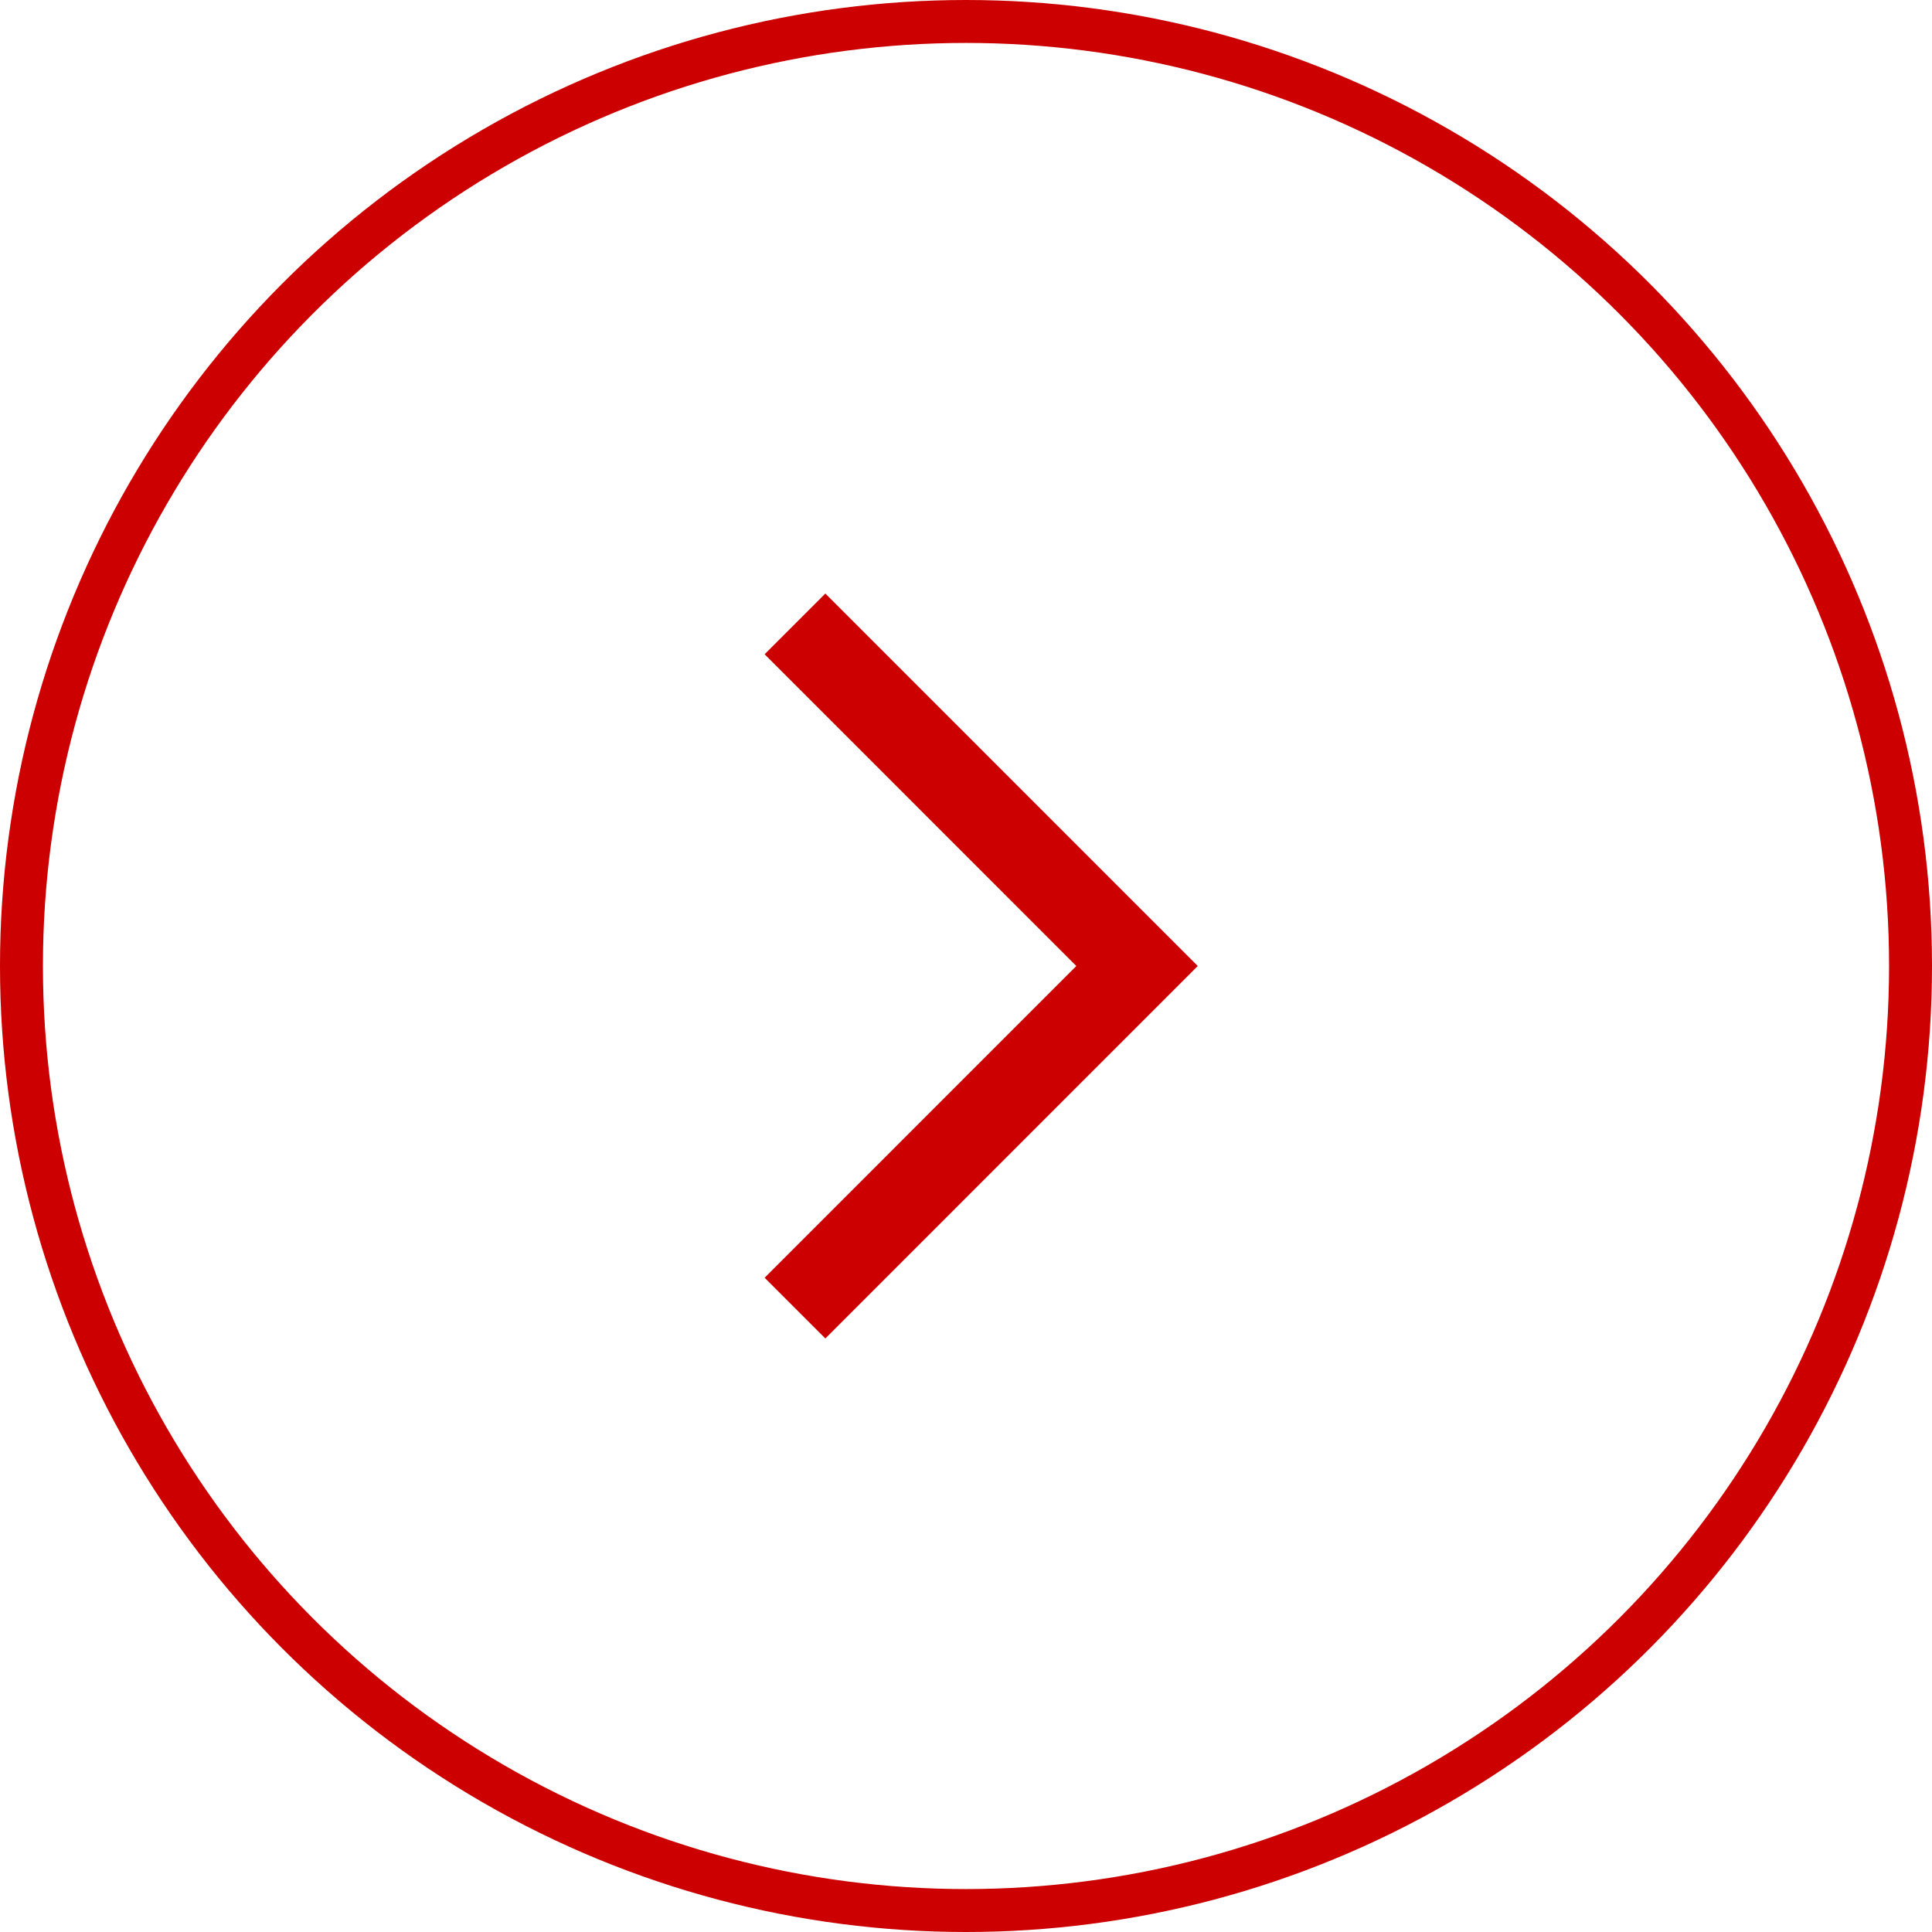
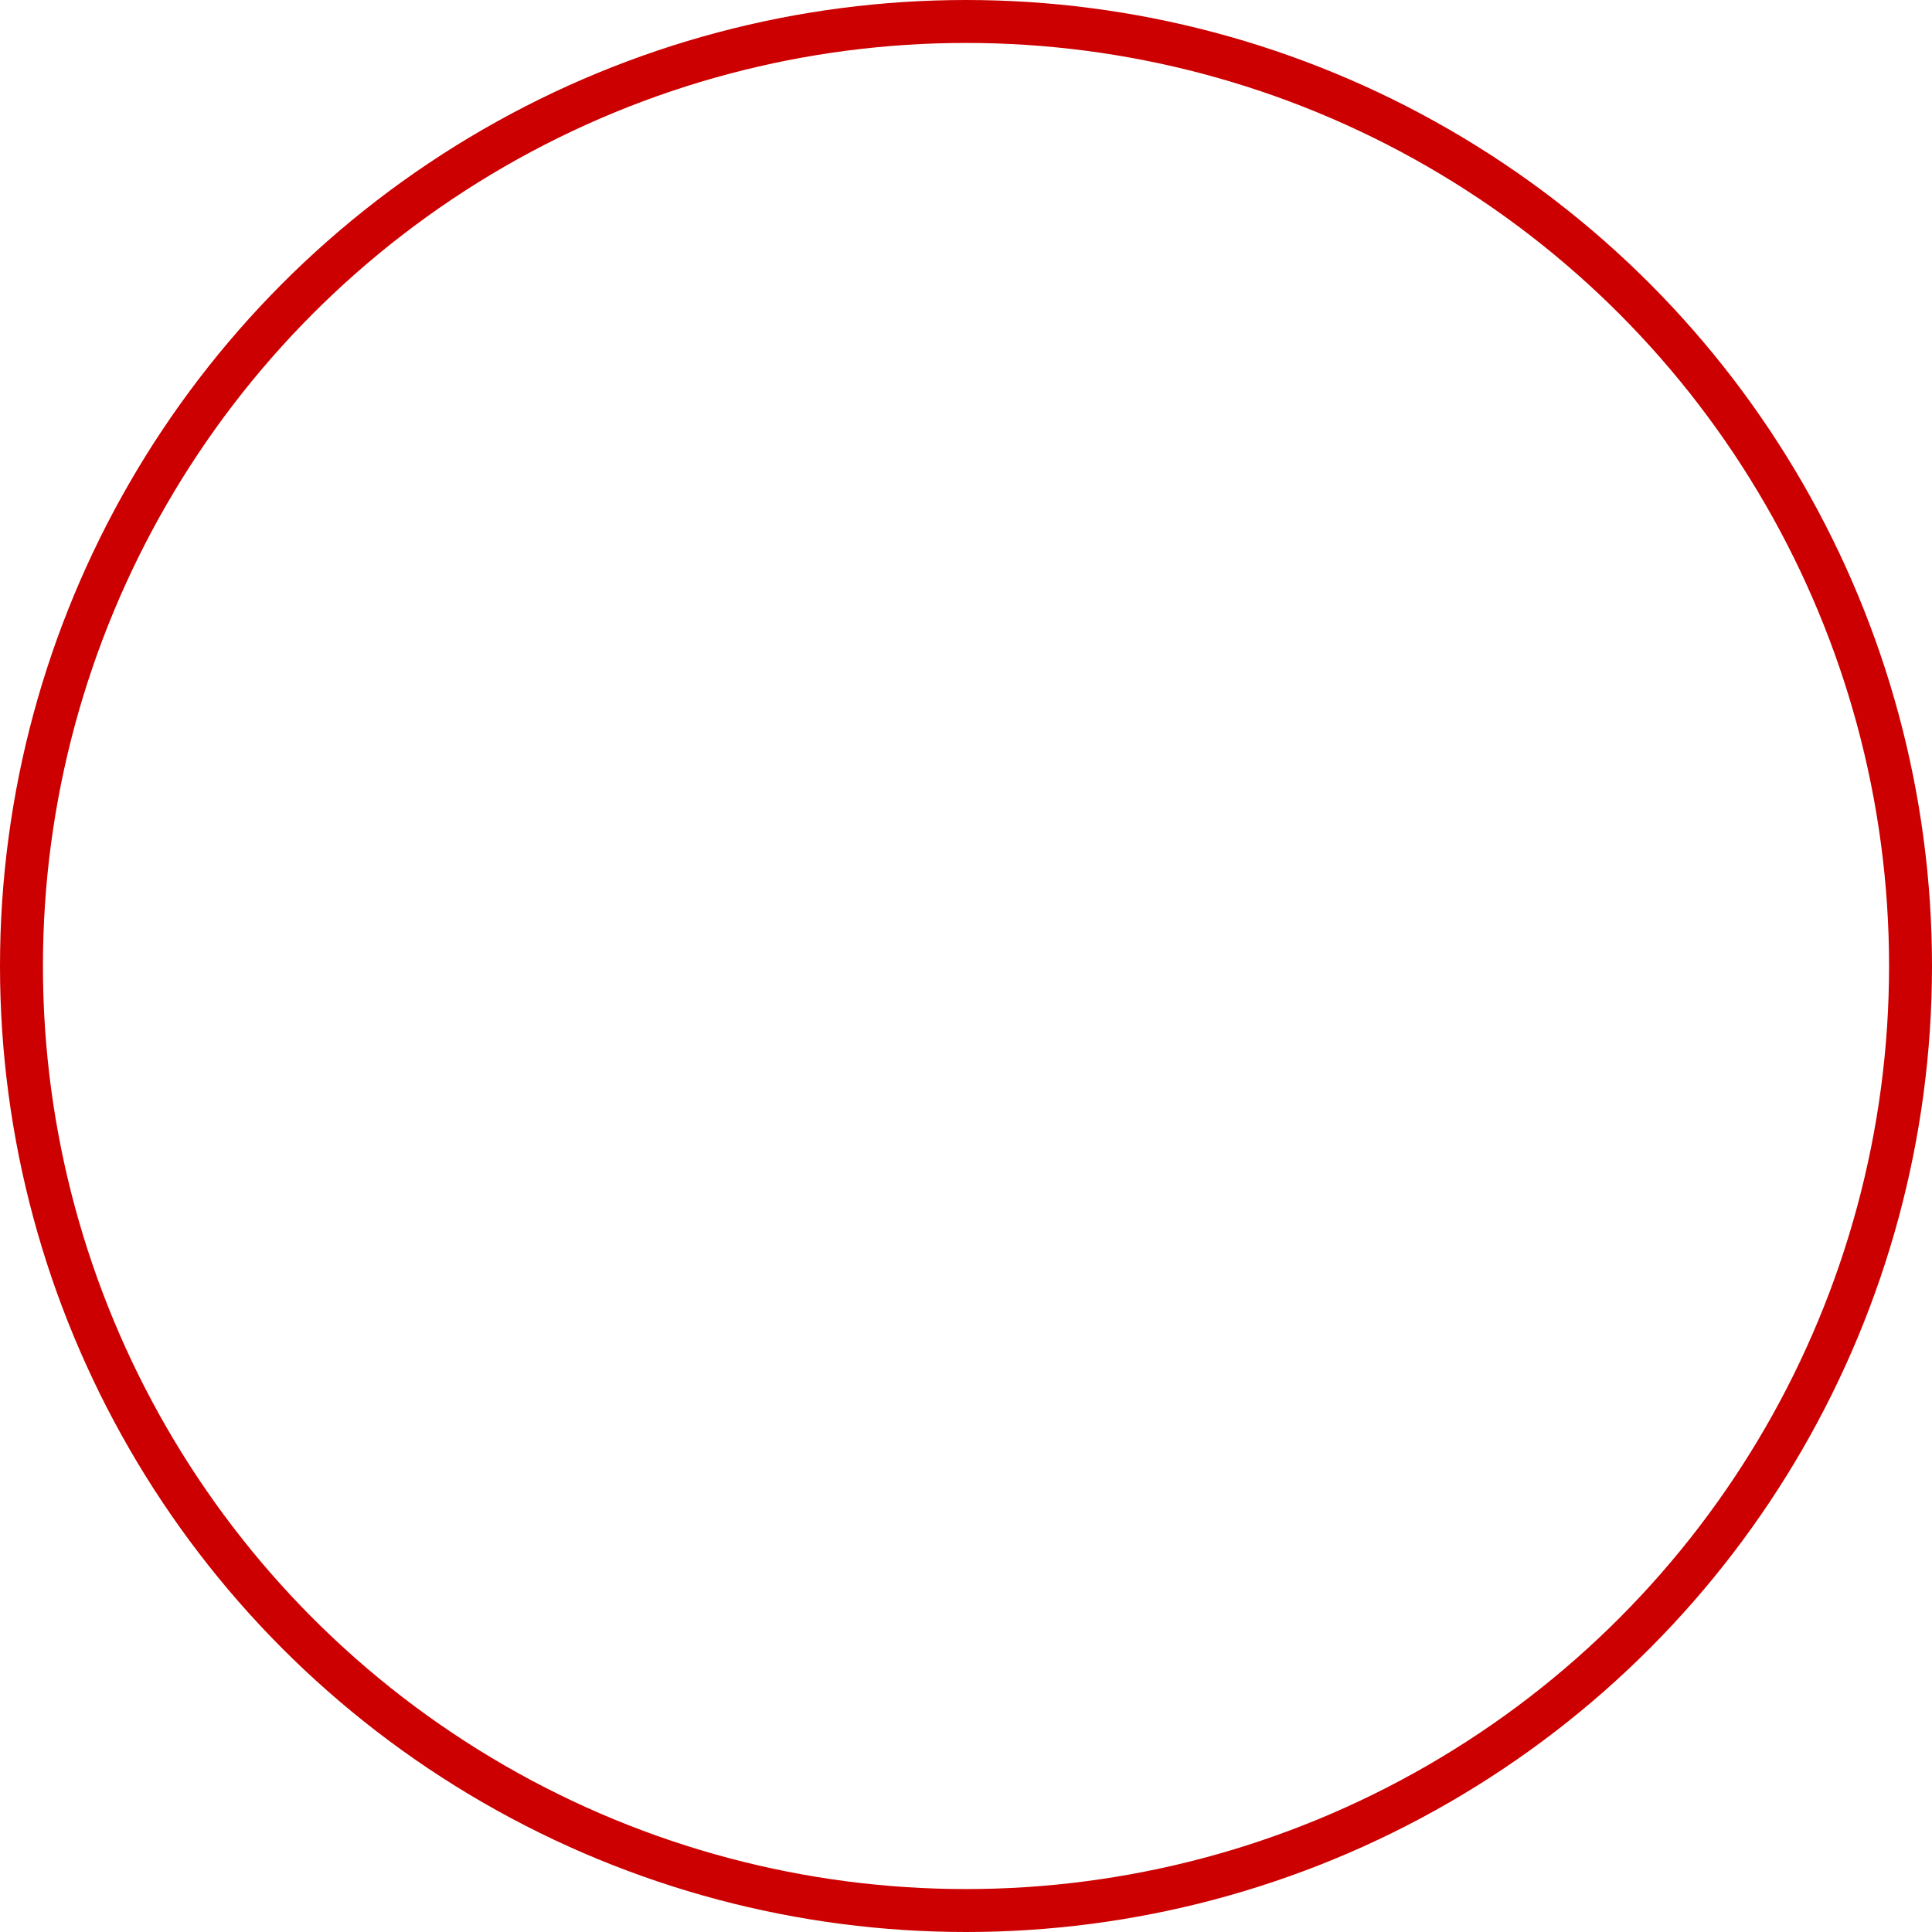
<svg xmlns="http://www.w3.org/2000/svg" width="45" height="45" viewBox="0 0 45 45">
  <g id="Group_1020" data-name="Group 1020" transform="translate(407 777) rotate(180)">
    <g id="Ellipse_18" data-name="Ellipse 18" transform="translate(362 732)" fill="none" stroke="#c00" stroke-width="1">
      <circle cx="22.5" cy="22.5" r="22.5" stroke="none" />
      <circle cx="22.5" cy="22.5" r="22" fill="none" />
    </g>
-     <path id="Path_123598" data-name="Path 123598" d="M9076.072,1272.206l-7.967-7.968,7.967-7.968" transform="translate(-8687.589 -509.738)" fill="none" stroke="#c00" stroke-width="2" />
  </g>
</svg>